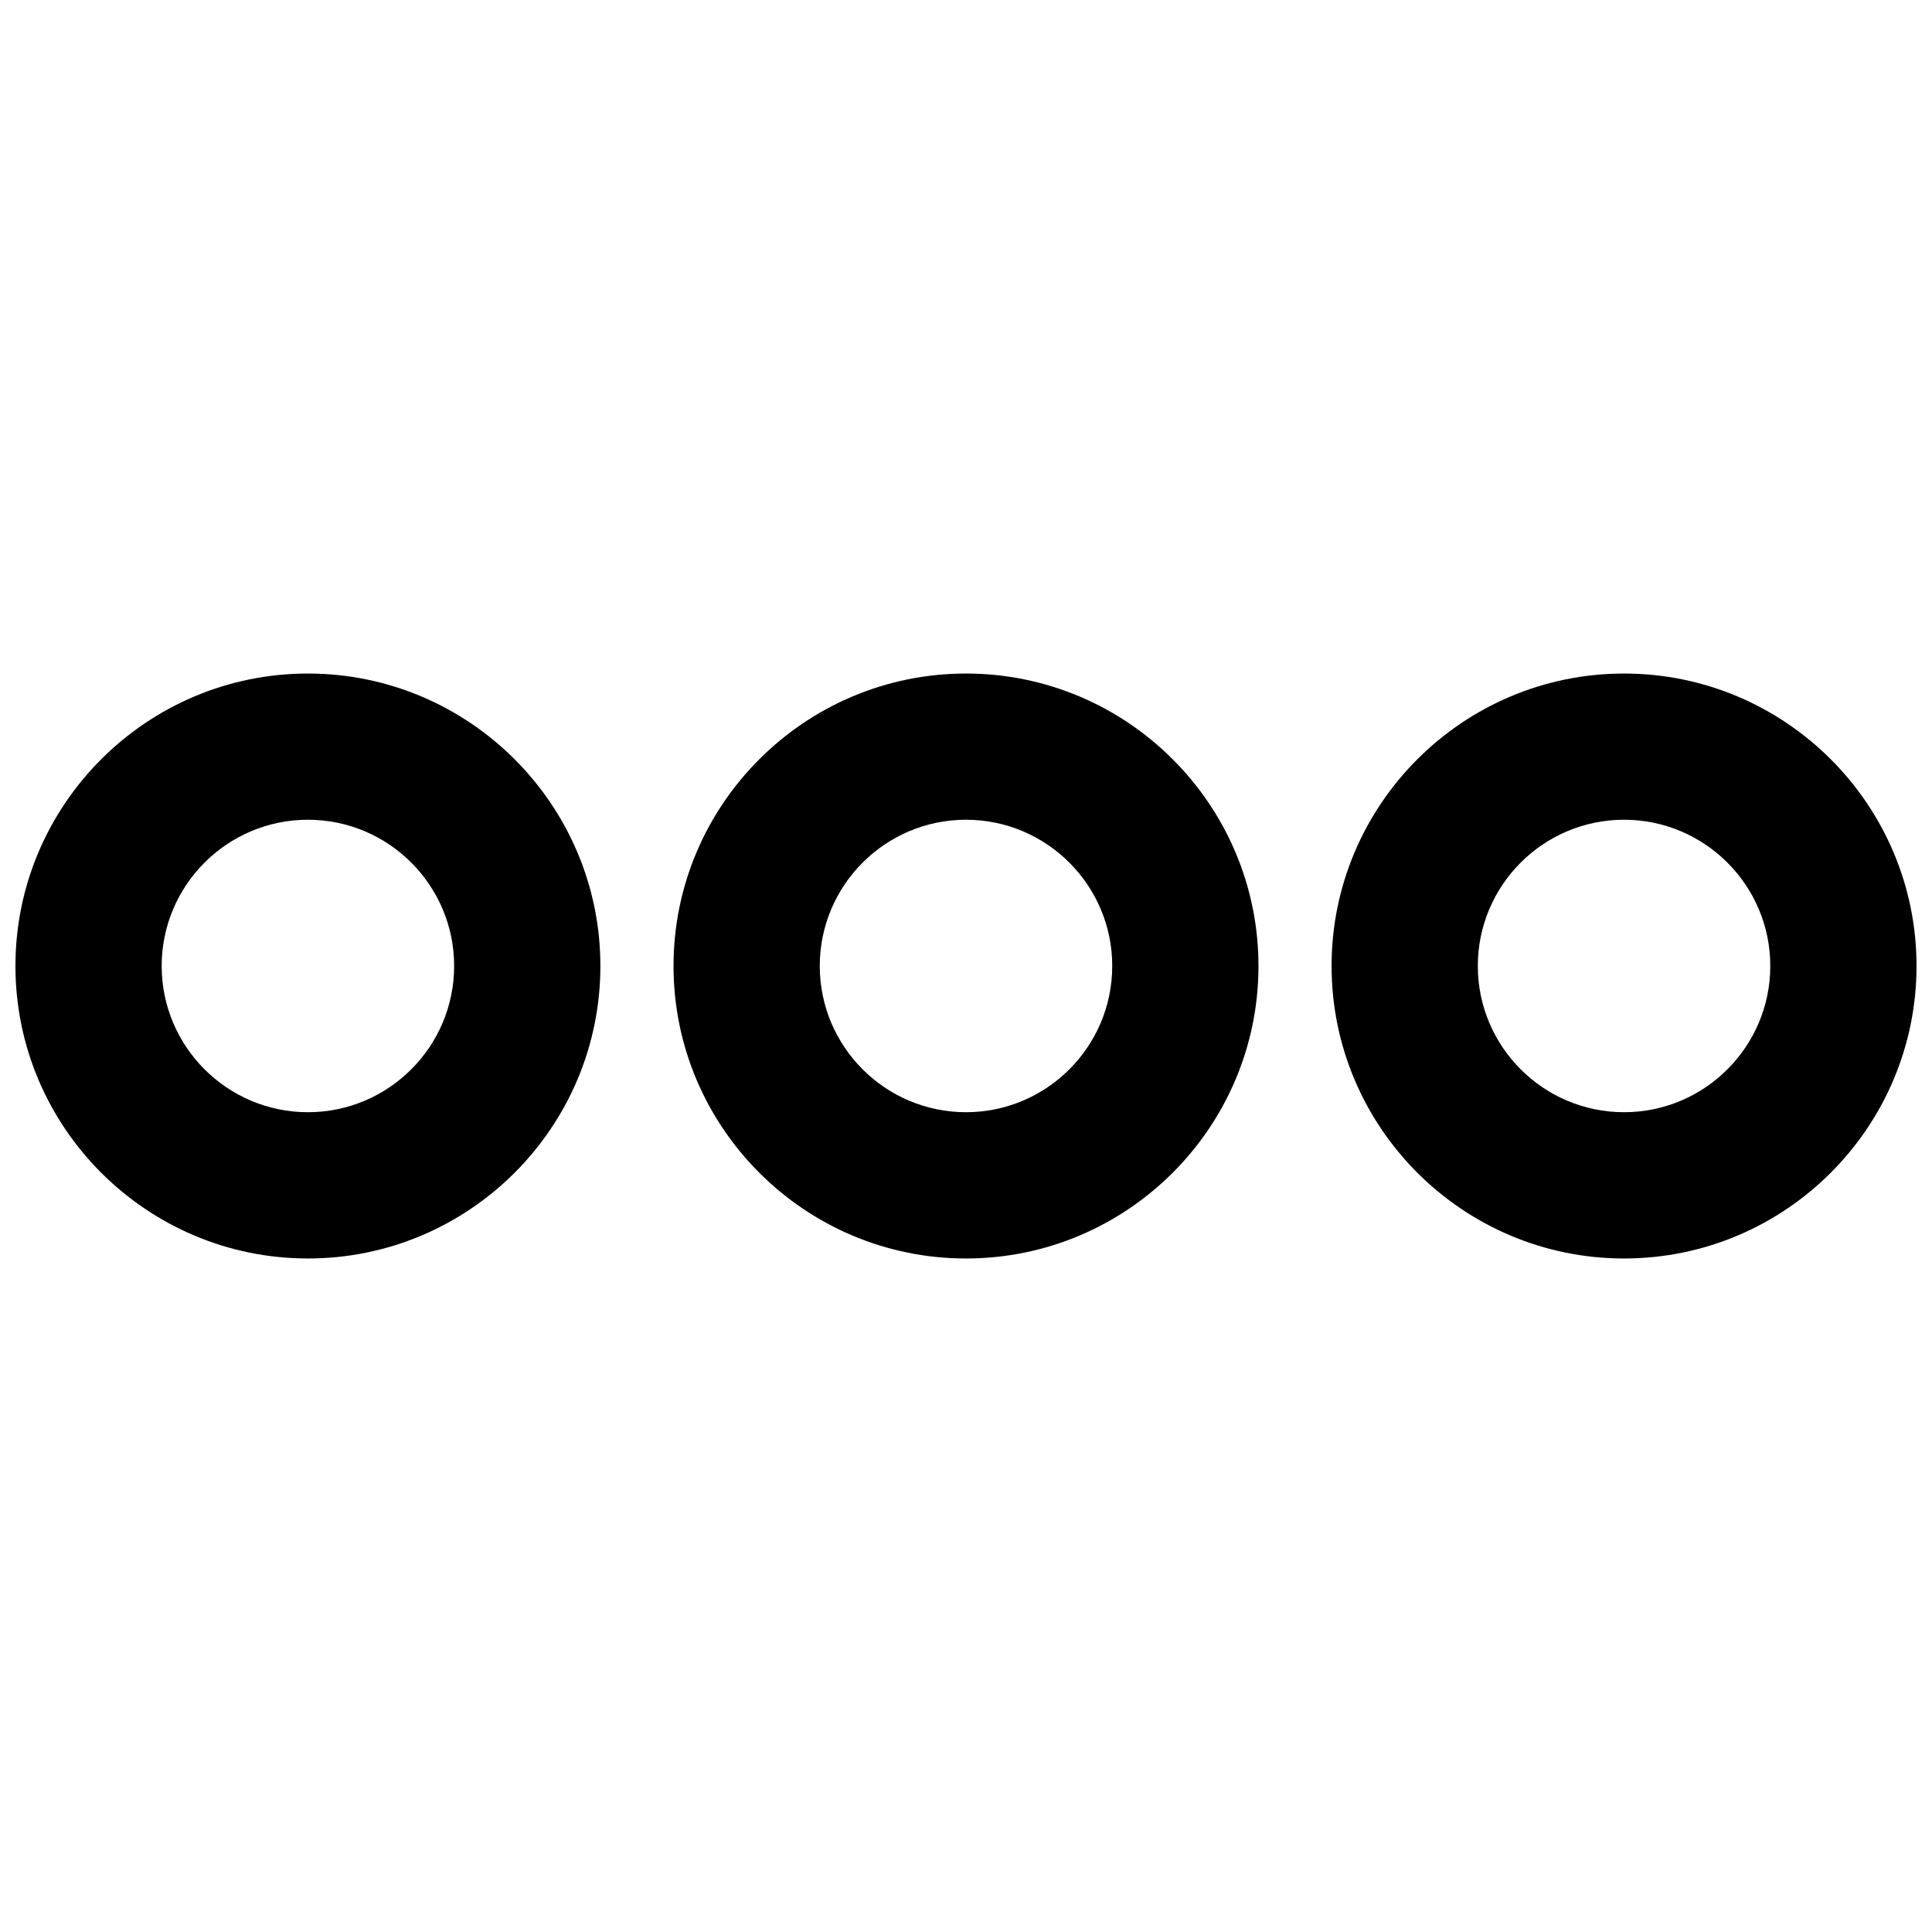
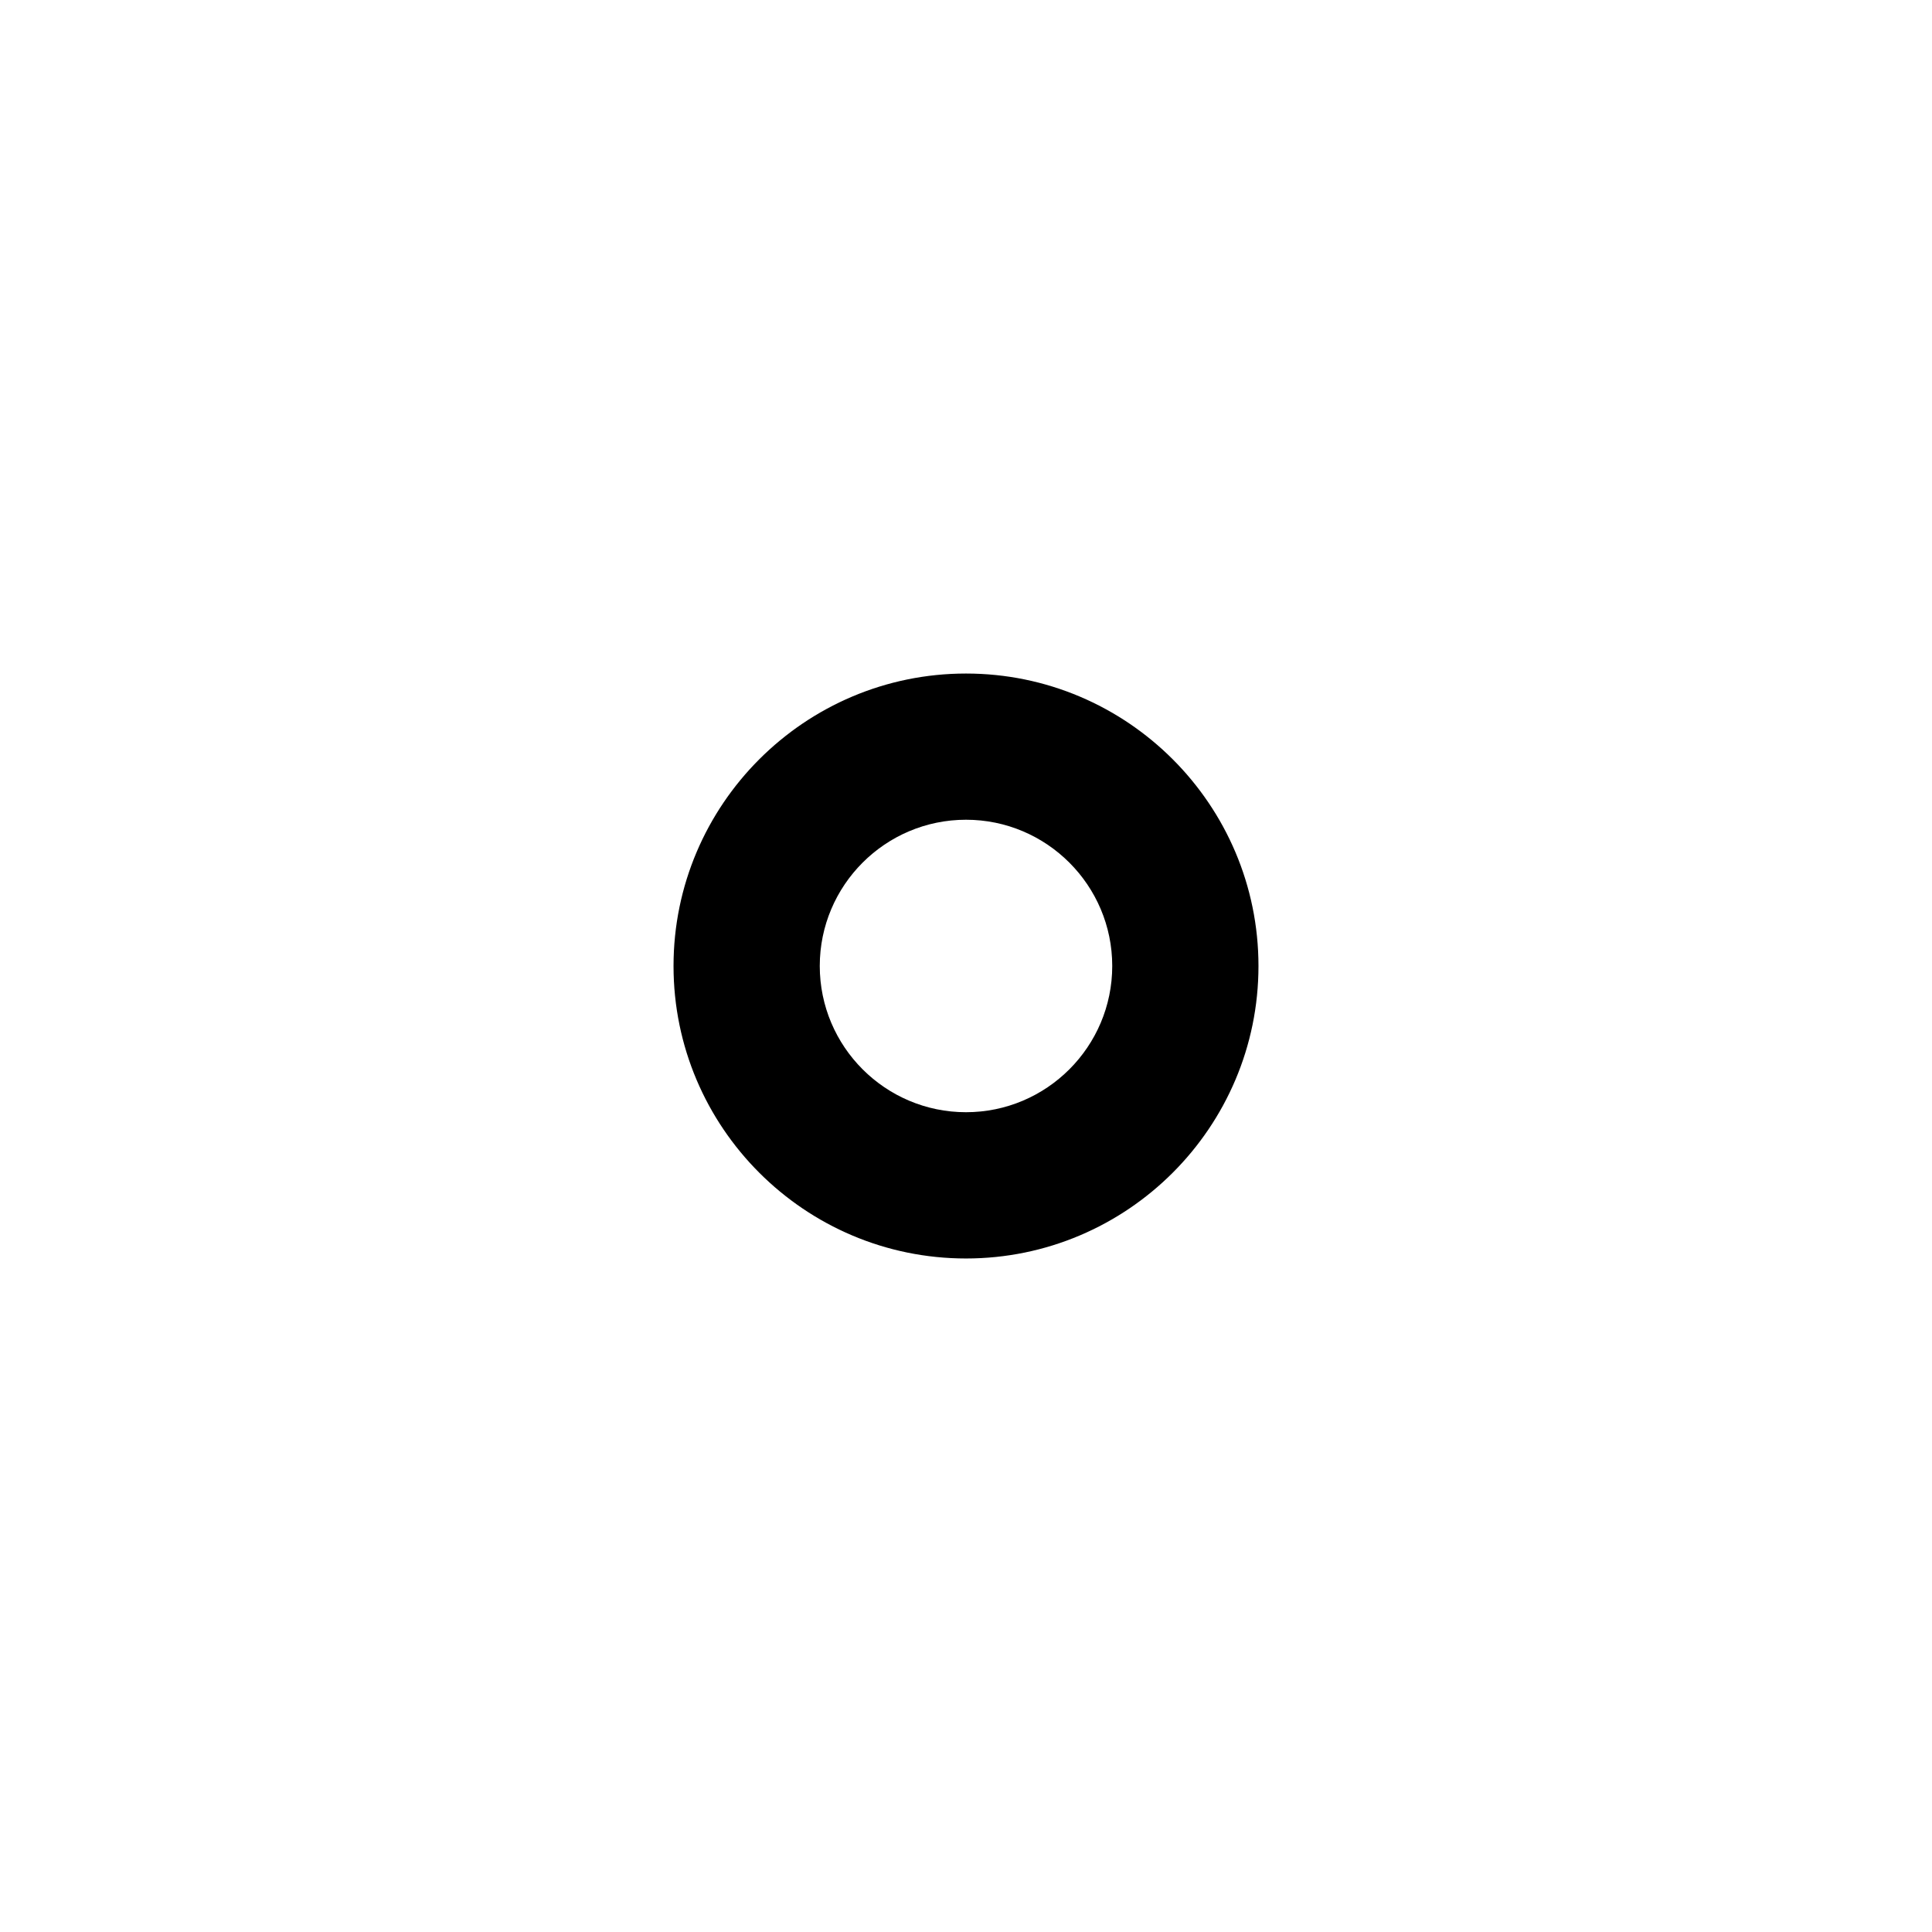
<svg xmlns="http://www.w3.org/2000/svg" width="800px" height="800px" version="1.1" viewBox="144 144 512 512">
  <defs>
    <clipPath id="b">
-       <path d="m148.09 322h155.91v156h-155.91z" />
-     </clipPath>
+       </clipPath>
    <clipPath id="a">
-       <path d="m496 322h155.9v156h-155.9z" />
-     </clipPath>
+       </clipPath>
  </defs>
  <g clip-path="url(#b)">
    <path d="m225.6 477.51c-42.746 0-77.508-34.762-77.508-77.508s34.762-77.508 77.508-77.508c42.746 0 77.508 34.762 77.508 77.508 0.004 42.746-34.762 77.508-77.508 77.508zm0-116.27c-21.375 0-38.754 17.383-38.754 38.754 0 21.375 17.383 38.754 38.754 38.754 21.375 0 38.754-17.383 38.754-38.754 0.004-21.371-17.379-38.754-38.754-38.754z" />
  </g>
  <g clip-path="url(#a)">
-     <path d="m574.39 477.51c-42.746 0-77.508-34.762-77.508-77.508s34.762-77.508 77.508-77.508c42.746 0 77.508 34.762 77.508 77.508s-34.762 77.508-77.508 77.508zm0-116.27c-21.375 0-38.754 17.383-38.754 38.754 0 21.375 17.383 38.754 38.754 38.754 21.375 0 38.754-17.383 38.754-38.754s-17.383-38.754-38.754-38.754z" />
-   </g>
+     </g>
  <path d="m400 477.51c-42.746 0-77.508-34.762-77.508-77.508s34.762-77.508 77.508-77.508 77.508 34.762 77.508 77.508-34.762 77.508-77.508 77.508zm0-116.27c-21.375 0-38.754 17.383-38.754 38.754 0 21.375 17.383 38.754 38.754 38.754 21.375 0 38.754-17.383 38.754-38.754s-17.383-38.754-38.754-38.754z" />
</svg>